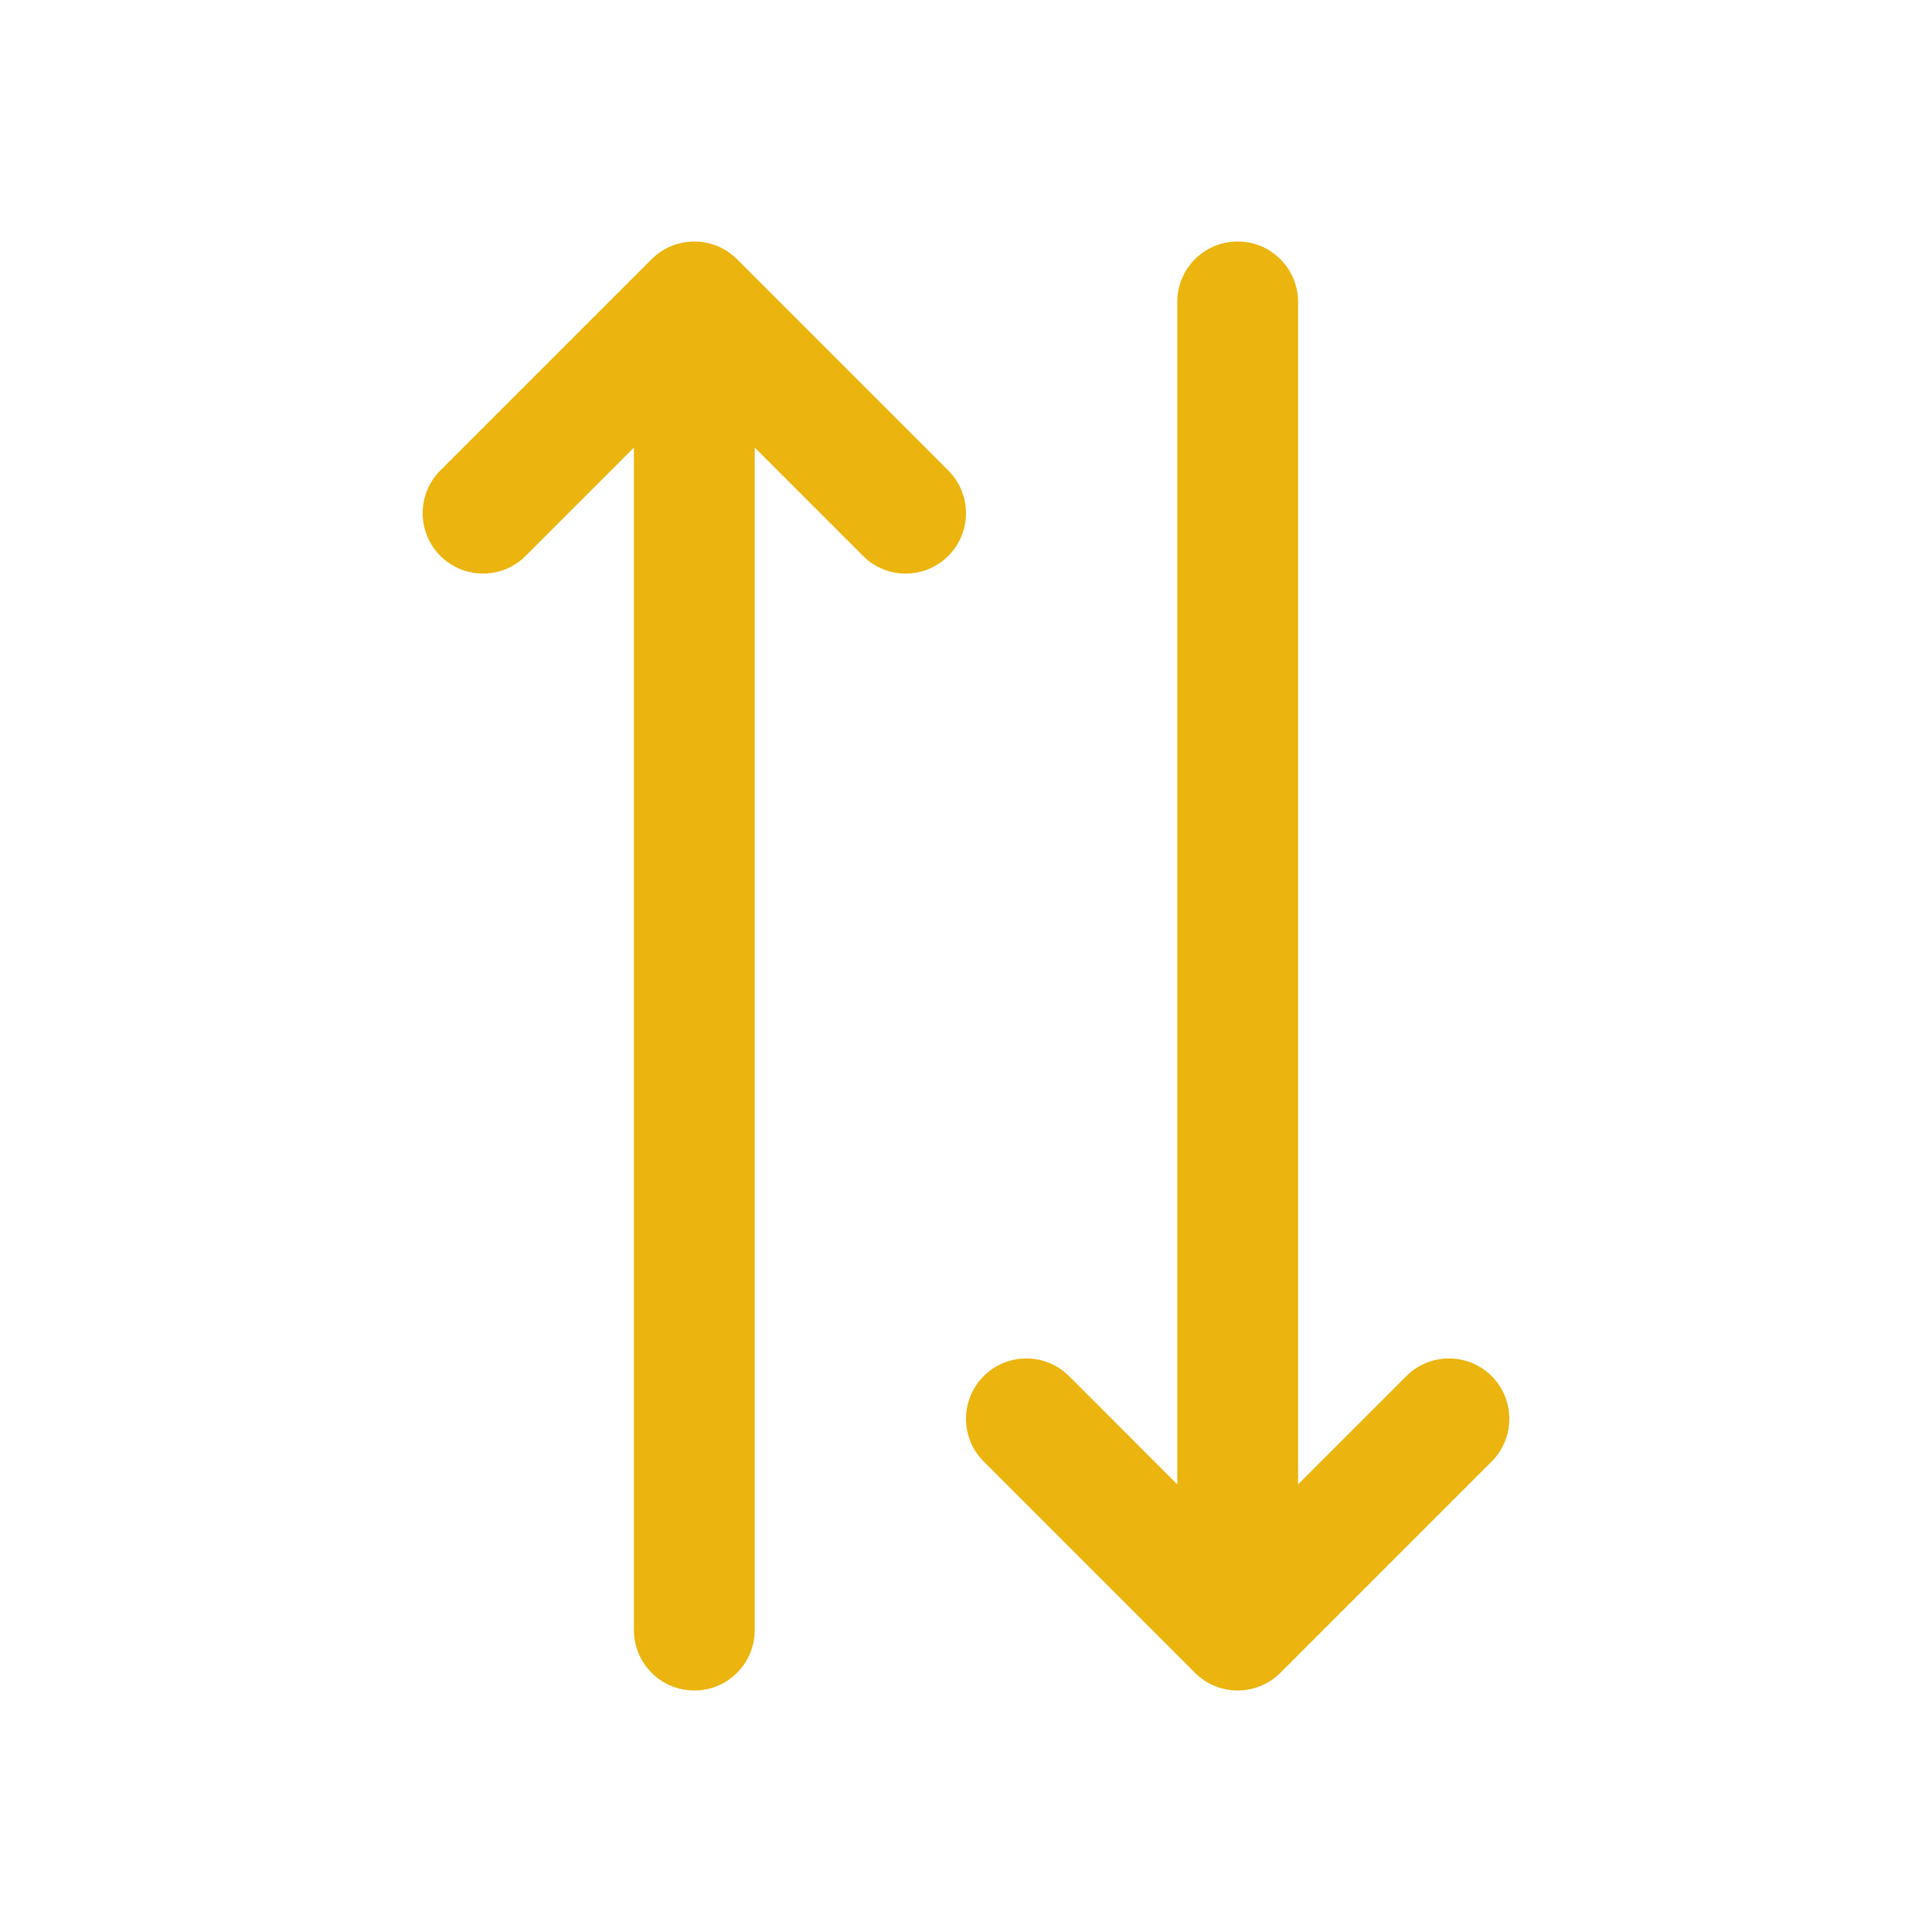
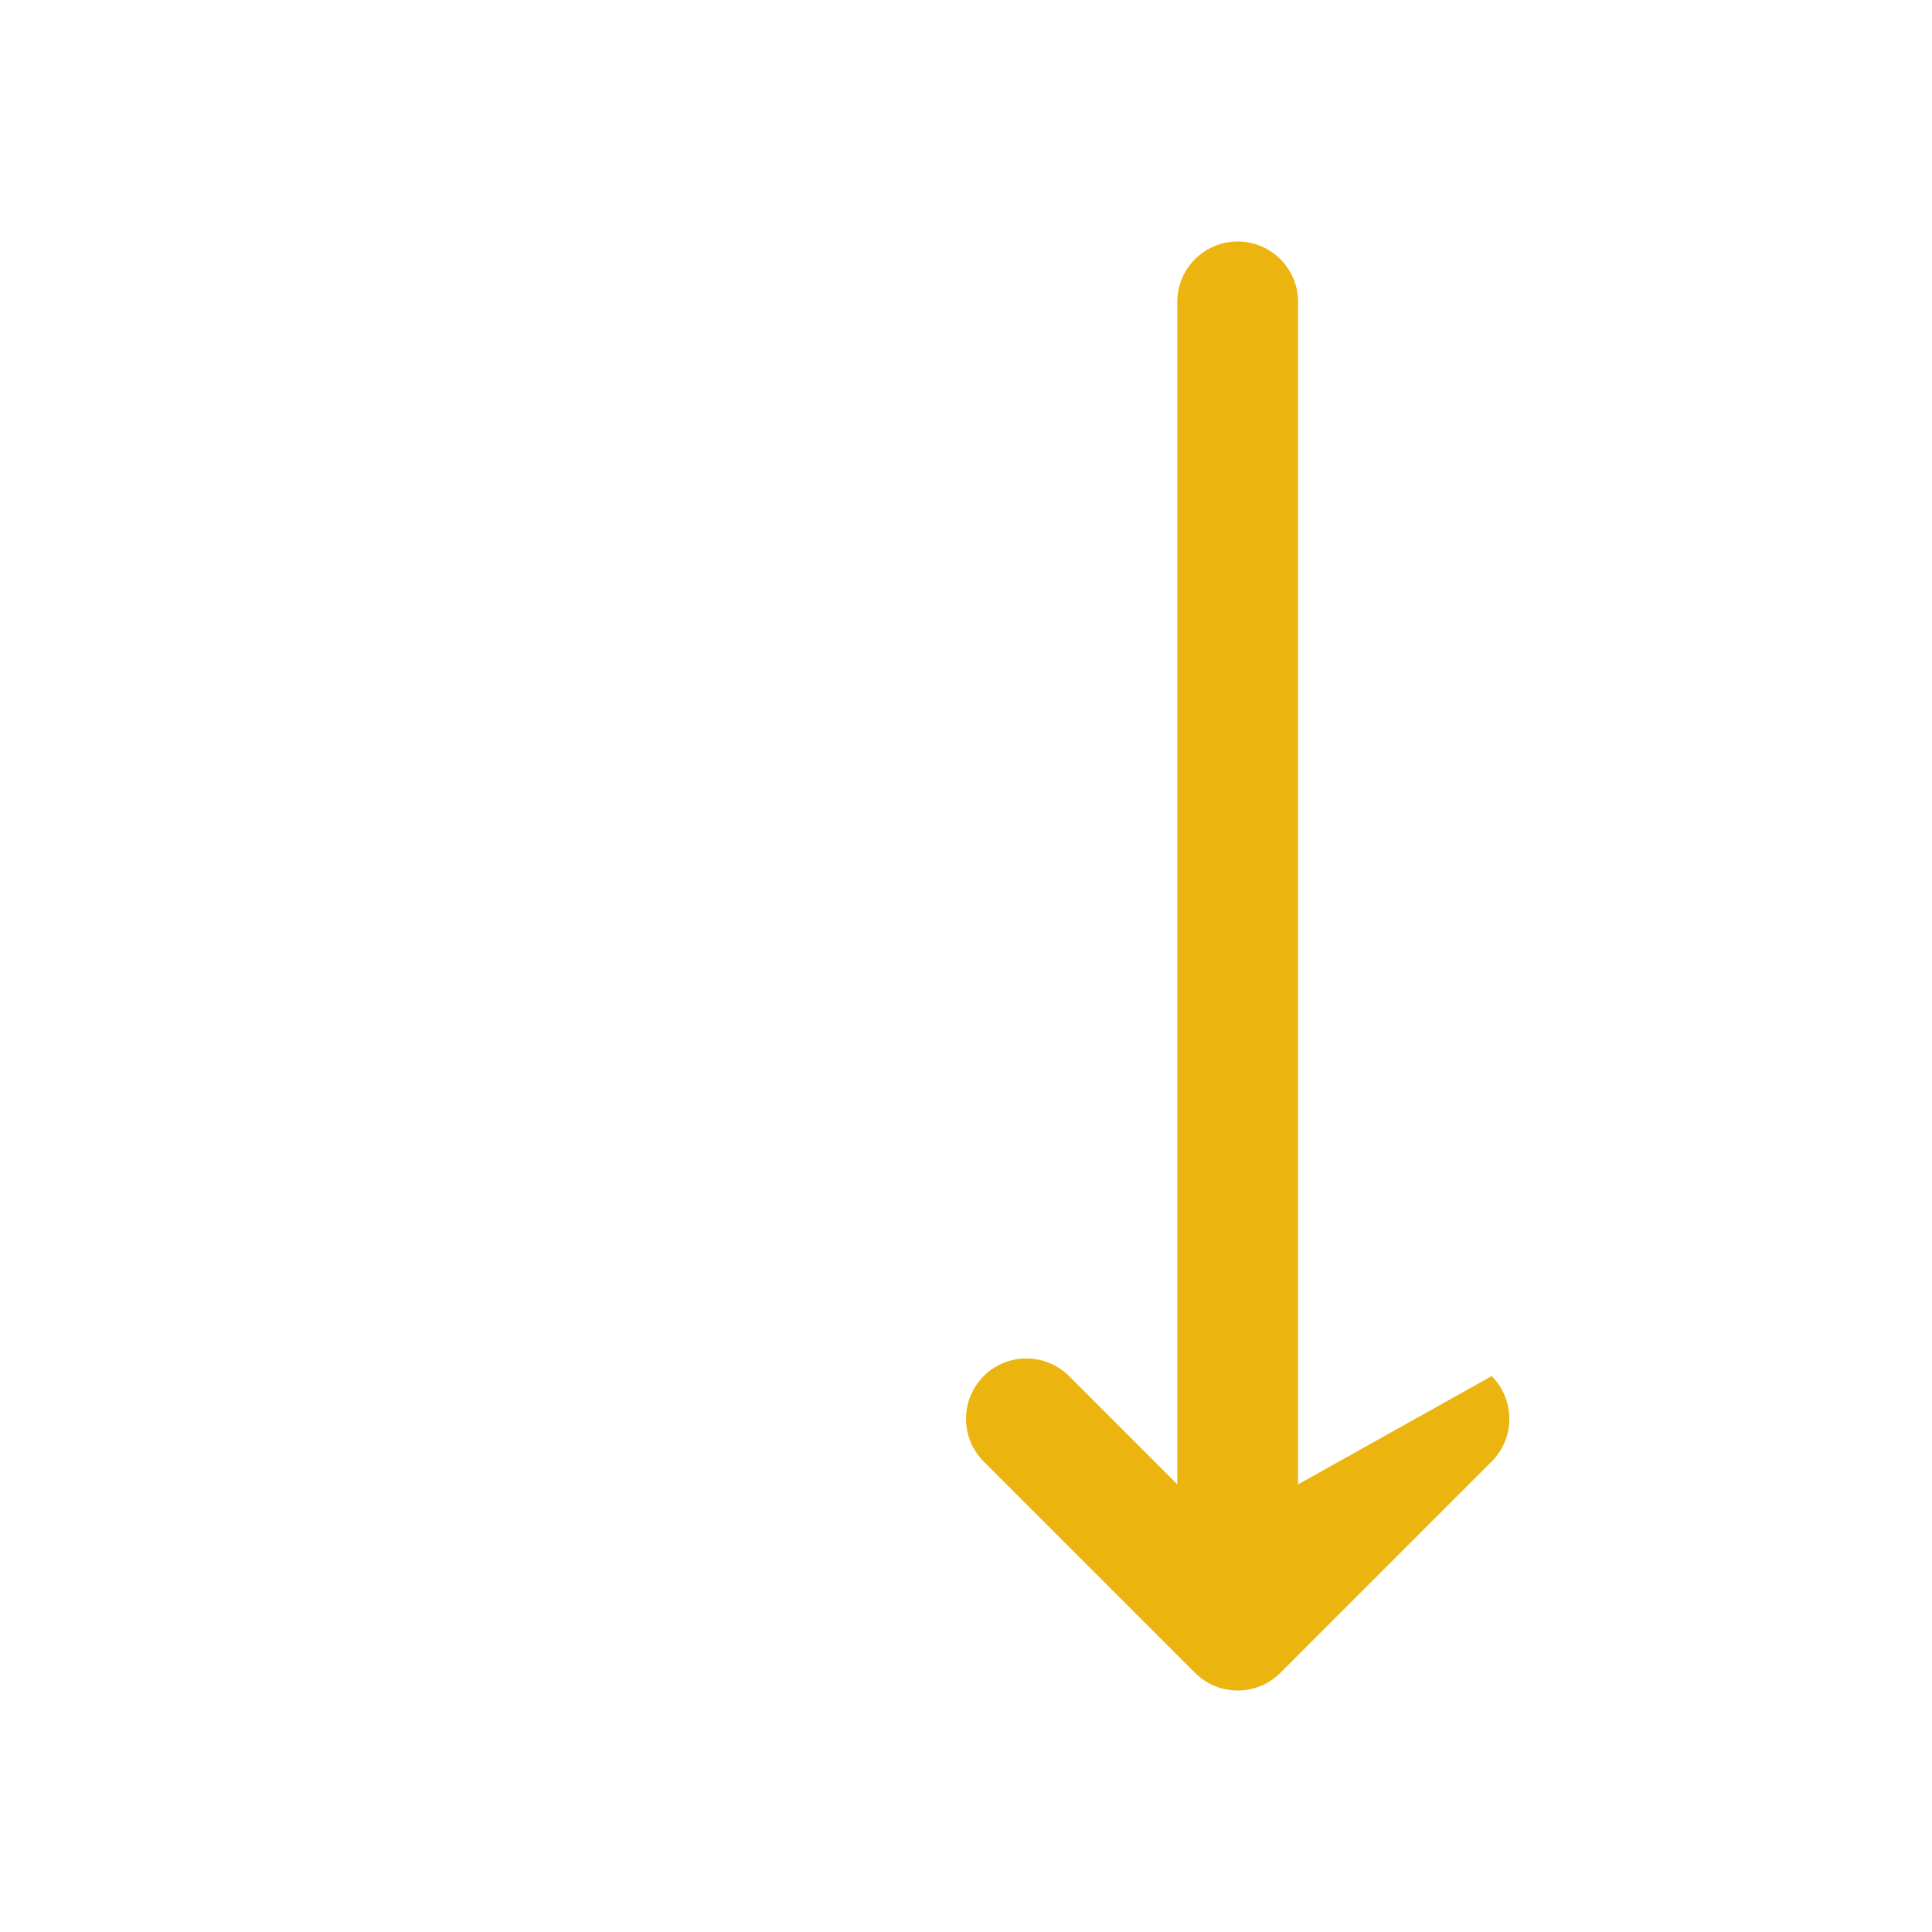
<svg xmlns="http://www.w3.org/2000/svg" width="25" height="25" viewBox="0 0 25 25" fill="none">
-   <path d="M12.271 6.088L9.537 3.354C9.232 3.049 8.737 3.049 8.432 3.354L5.698 6.088C5.393 6.393 5.393 6.888 5.698 7.193C6.002 7.498 6.498 7.498 6.802 7.193L8.203 5.792V21.094C8.203 21.525 8.553 21.875 8.985 21.875C9.416 21.875 9.766 21.525 9.766 21.094V5.792L11.167 7.193C11.319 7.346 11.519 7.422 11.719 7.422C11.919 7.422 12.119 7.346 12.271 7.193C12.576 6.888 12.576 6.393 12.271 6.088Z" fill="#EBB40E" />
-   <path d="M19.302 17.807C18.997 17.502 18.503 17.502 18.198 17.807L16.797 19.208V3.906C16.797 3.475 16.447 3.125 16.015 3.125C15.584 3.125 15.234 3.475 15.234 3.906V19.208L13.834 17.807C13.528 17.502 13.034 17.502 12.729 17.807C12.424 18.112 12.424 18.607 12.729 18.912L15.463 21.646C15.616 21.799 15.816 21.875 16.015 21.875C16.215 21.875 16.415 21.799 16.568 21.646L19.302 18.912C19.607 18.607 19.607 18.112 19.302 17.807Z" fill="#EBB40E" />
+   <path d="M19.302 17.807L16.797 19.208V3.906C16.797 3.475 16.447 3.125 16.015 3.125C15.584 3.125 15.234 3.475 15.234 3.906V19.208L13.834 17.807C13.528 17.502 13.034 17.502 12.729 17.807C12.424 18.112 12.424 18.607 12.729 18.912L15.463 21.646C15.616 21.799 15.816 21.875 16.015 21.875C16.215 21.875 16.415 21.799 16.568 21.646L19.302 18.912C19.607 18.607 19.607 18.112 19.302 17.807Z" fill="#EBB40E" />
</svg>